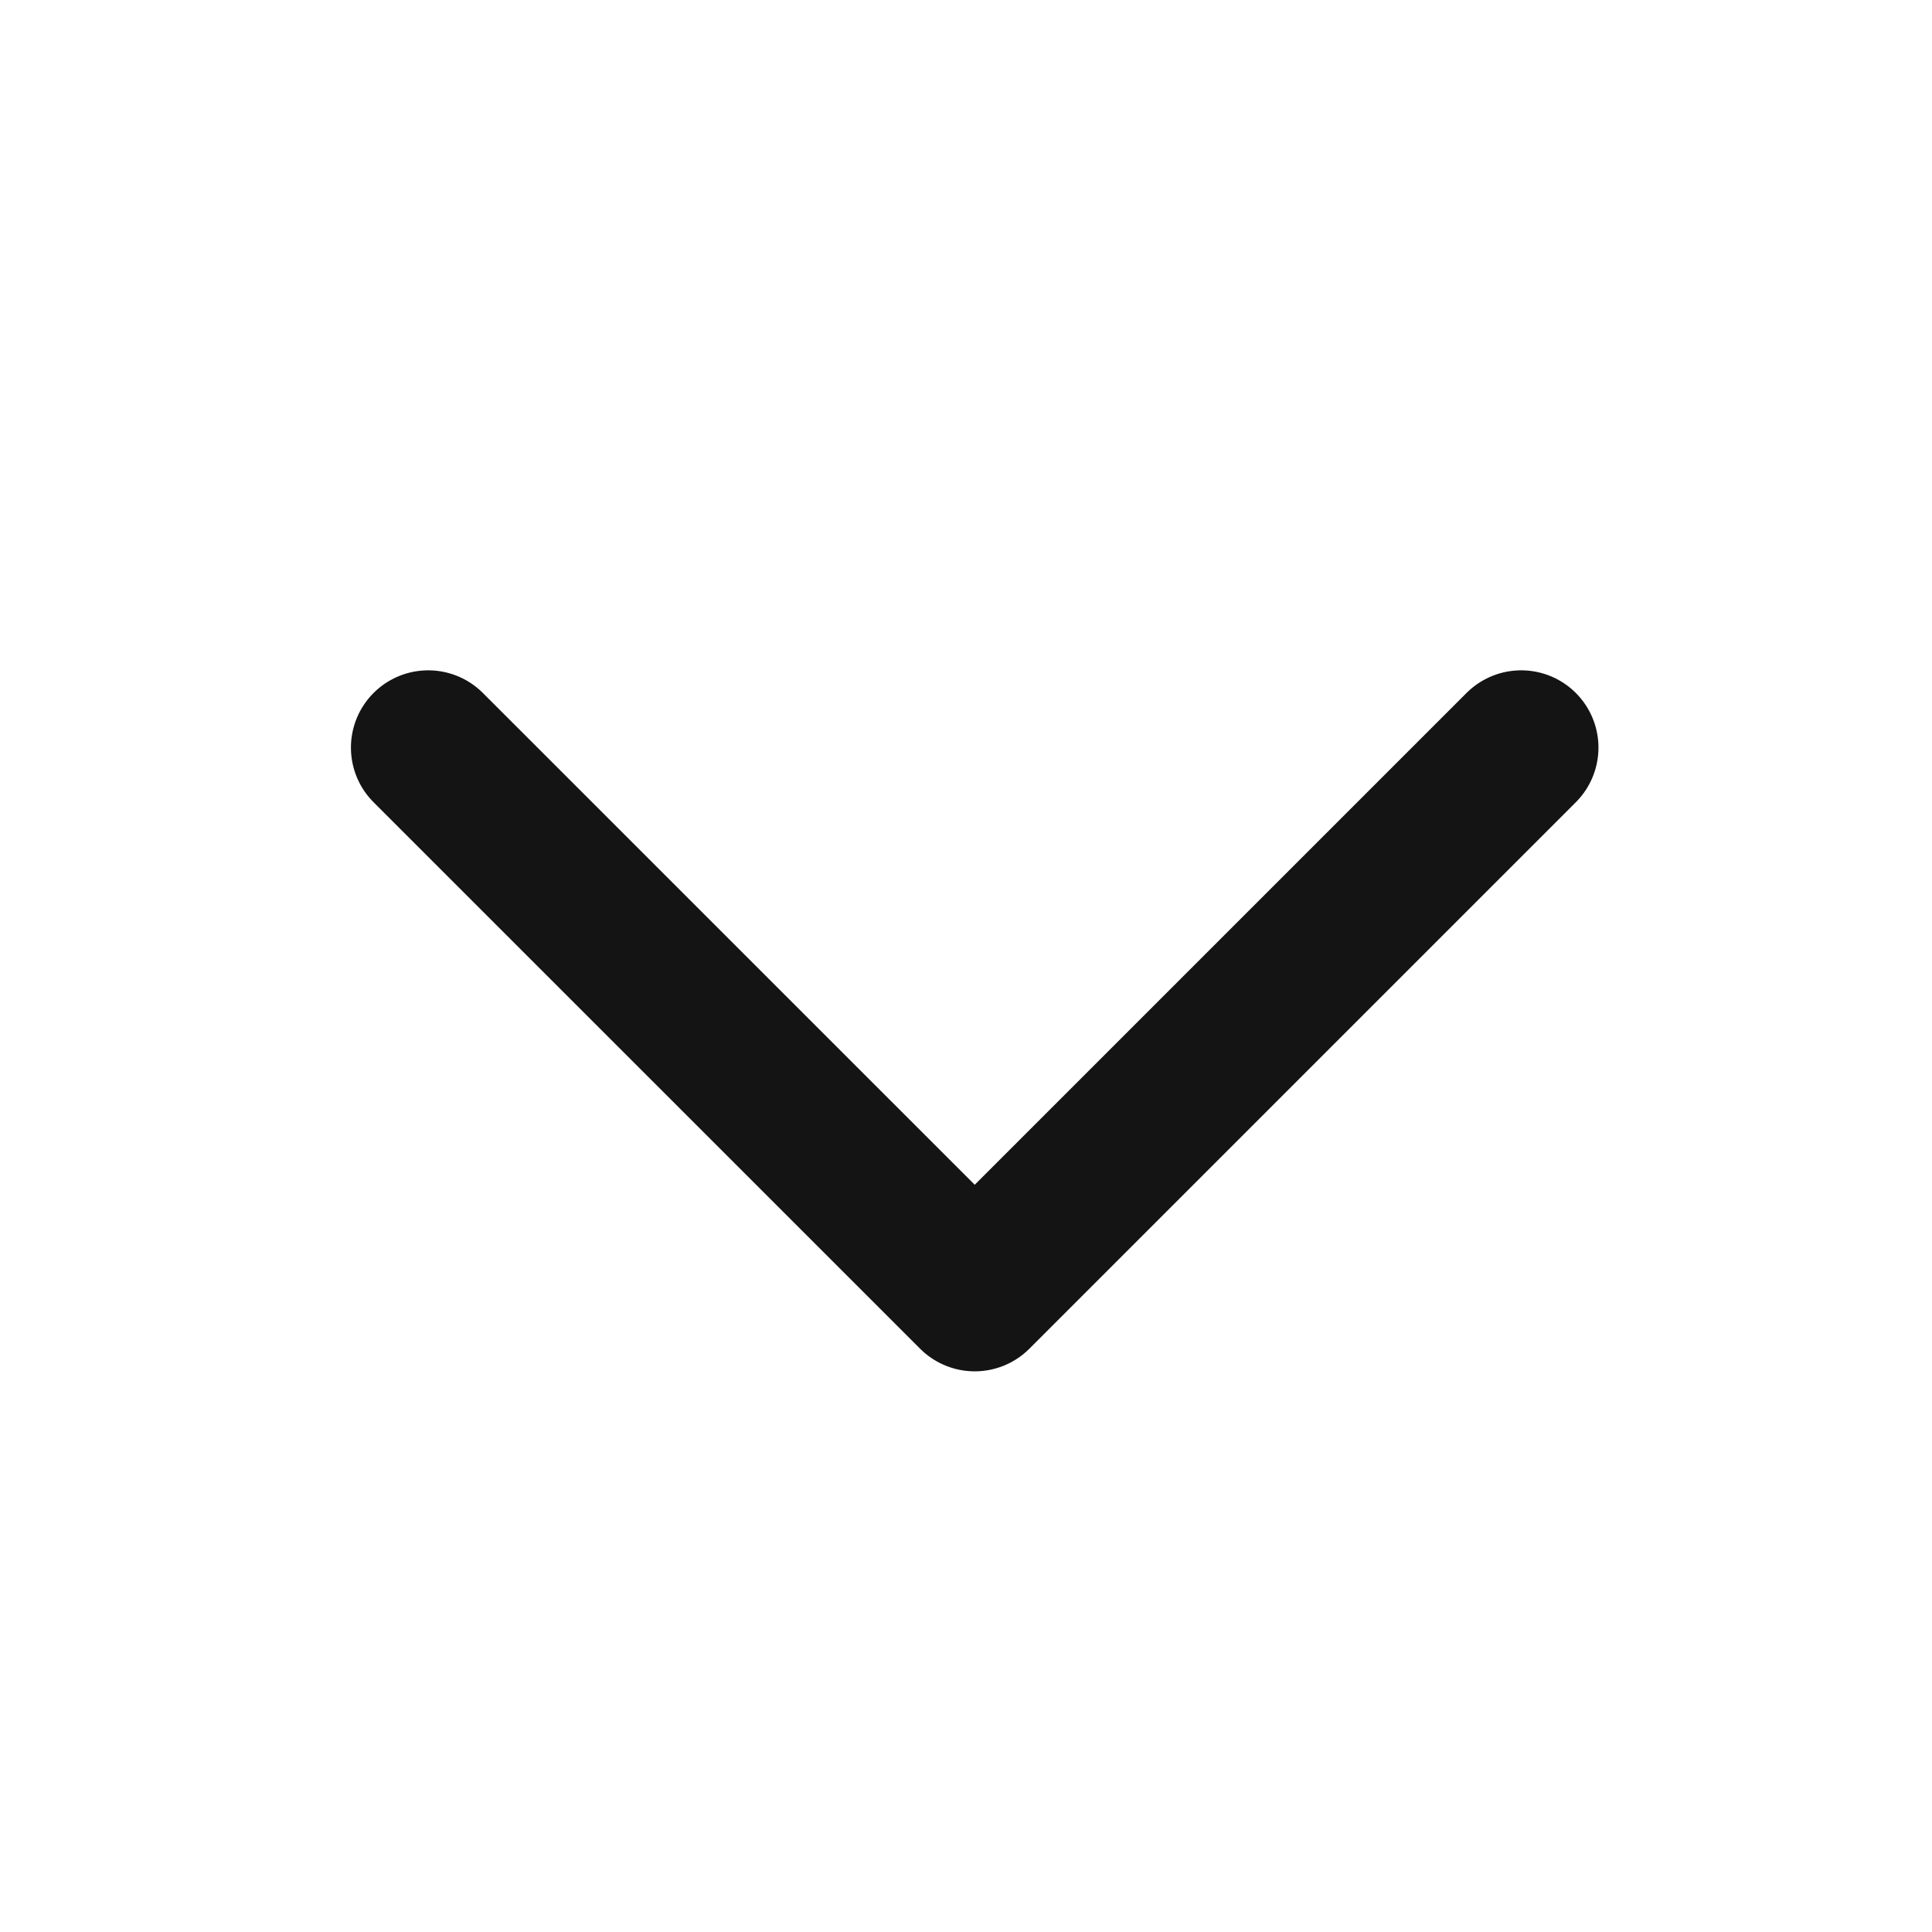
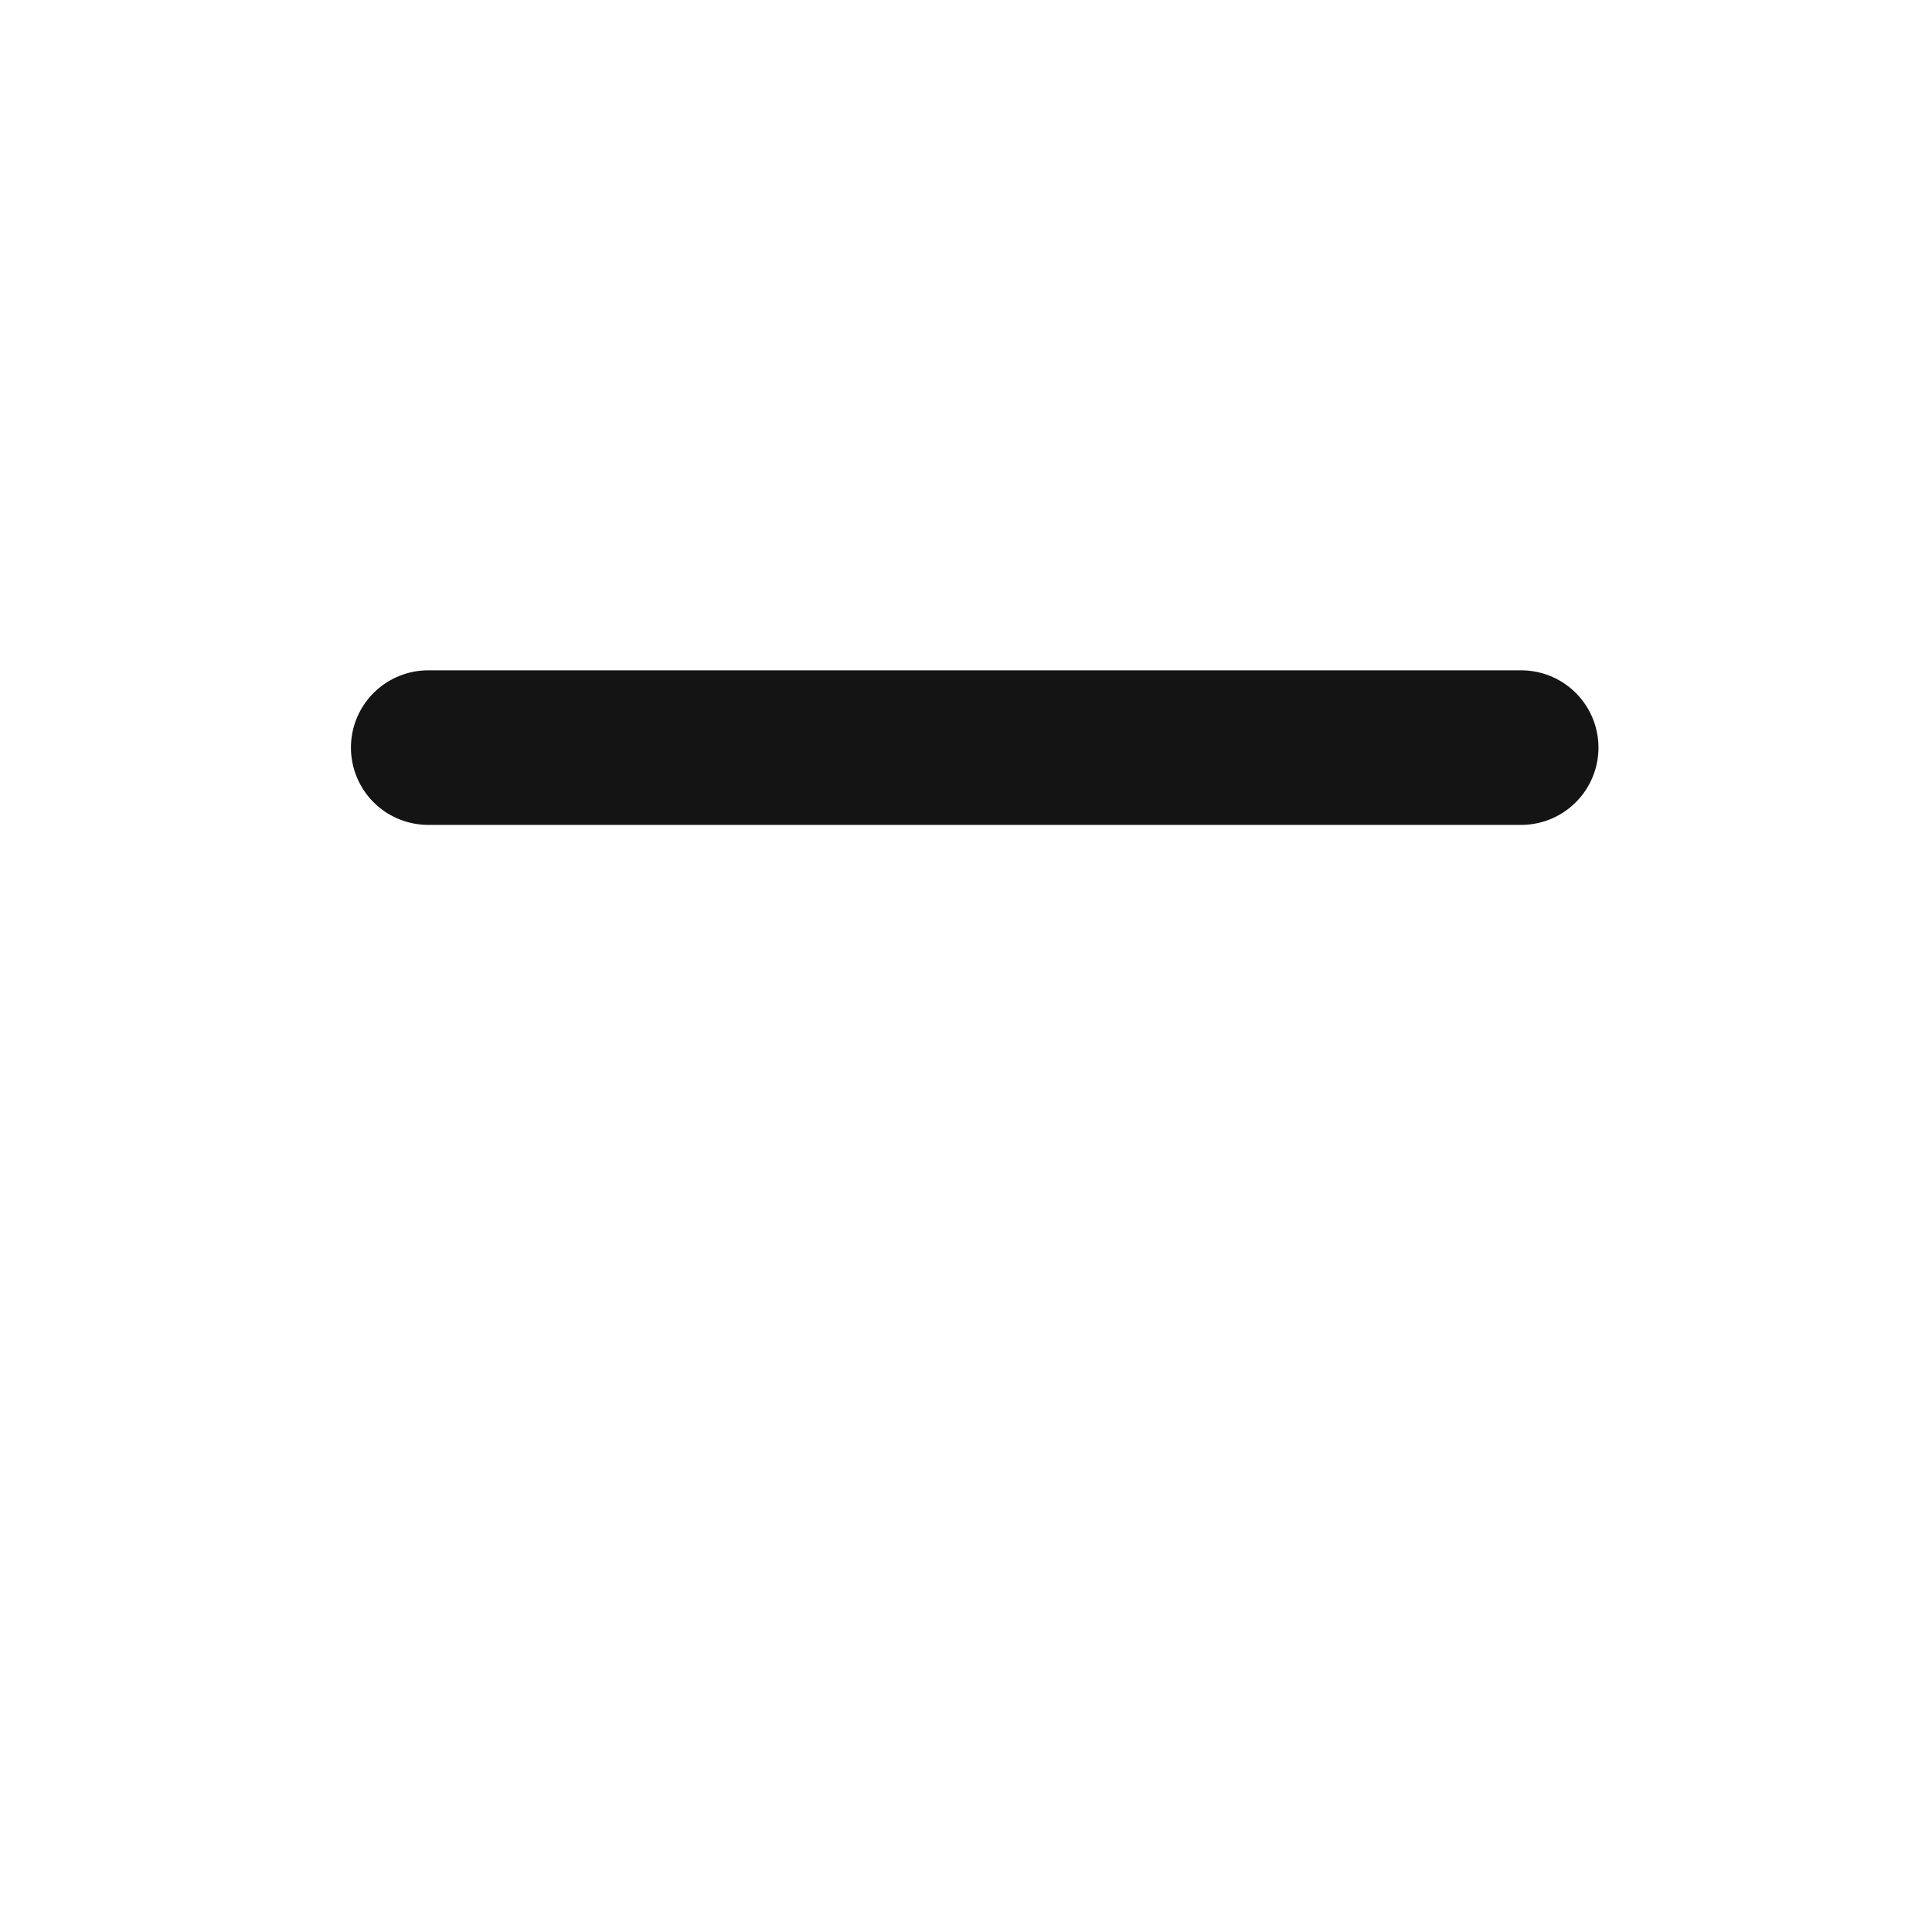
<svg xmlns="http://www.w3.org/2000/svg" width="25" height="25" viewBox="0 0 25 25" fill="none">
-   <path d="M19.684 9.674L12.613 16.745L5.541 9.674" stroke="#141414" stroke-width="2" stroke-linecap="round" stroke-linejoin="round" />
+   <path d="M19.684 9.674L5.541 9.674" stroke="#141414" stroke-width="2" stroke-linecap="round" stroke-linejoin="round" />
</svg>